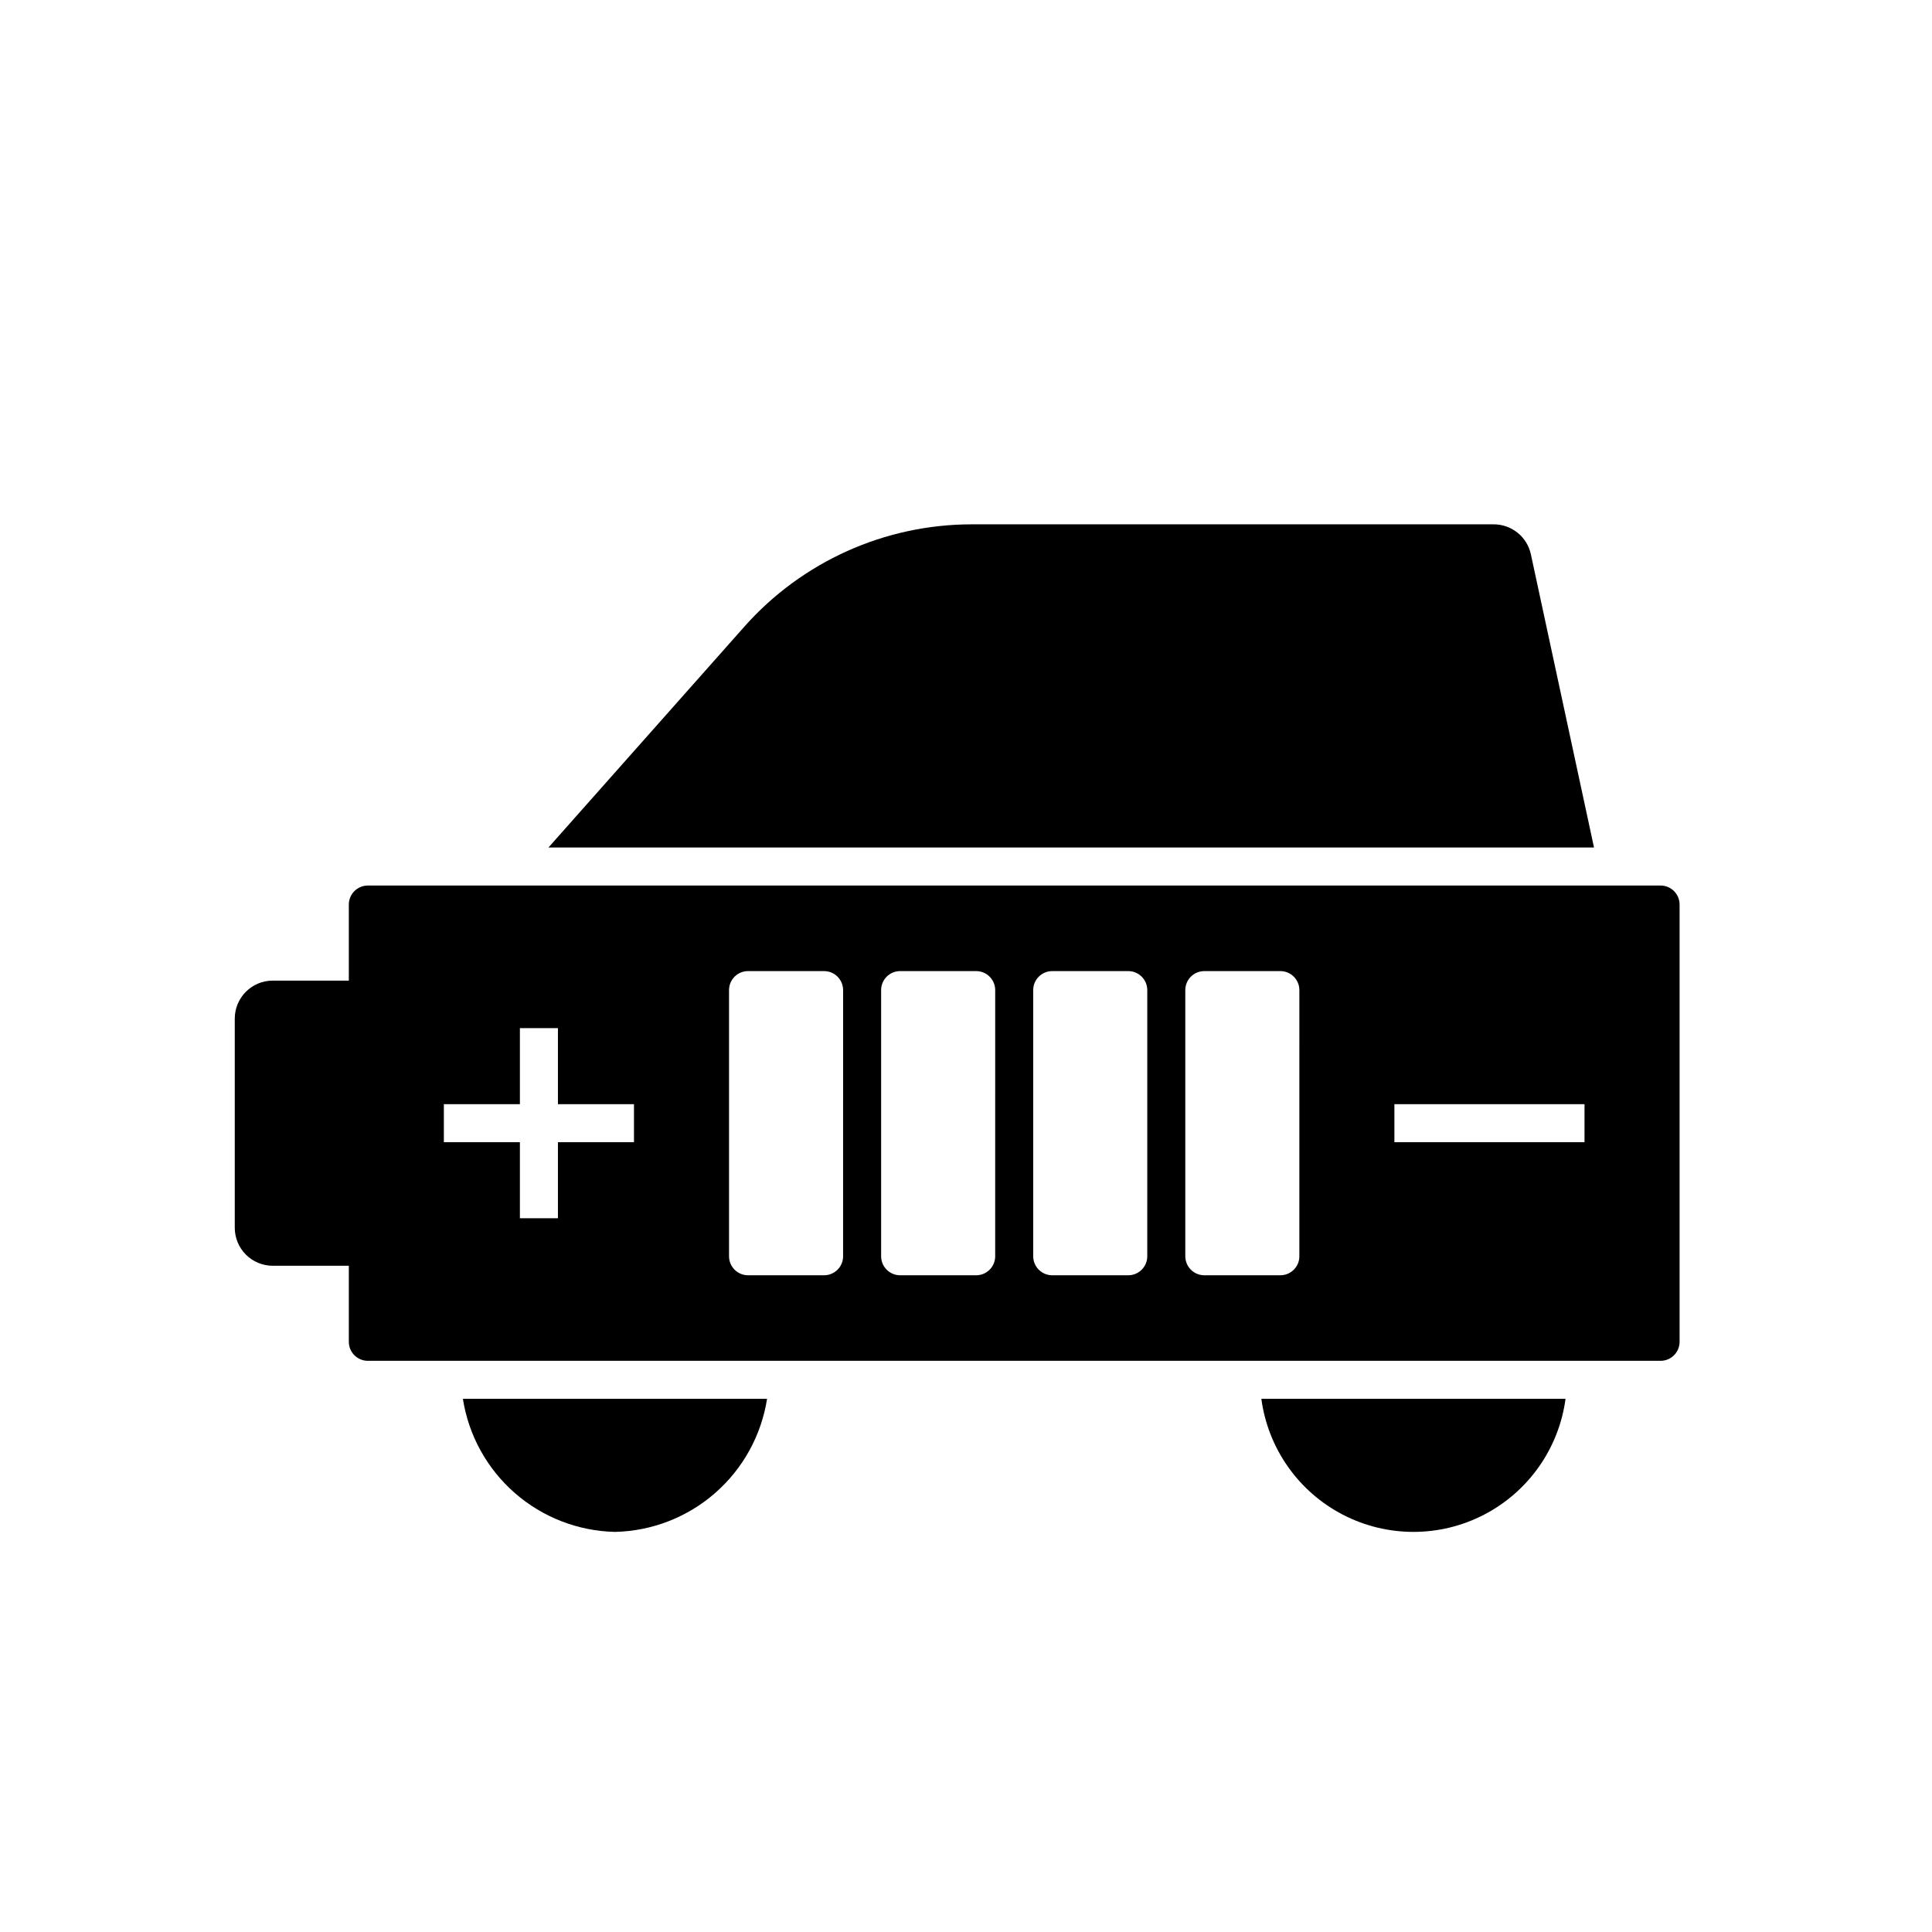
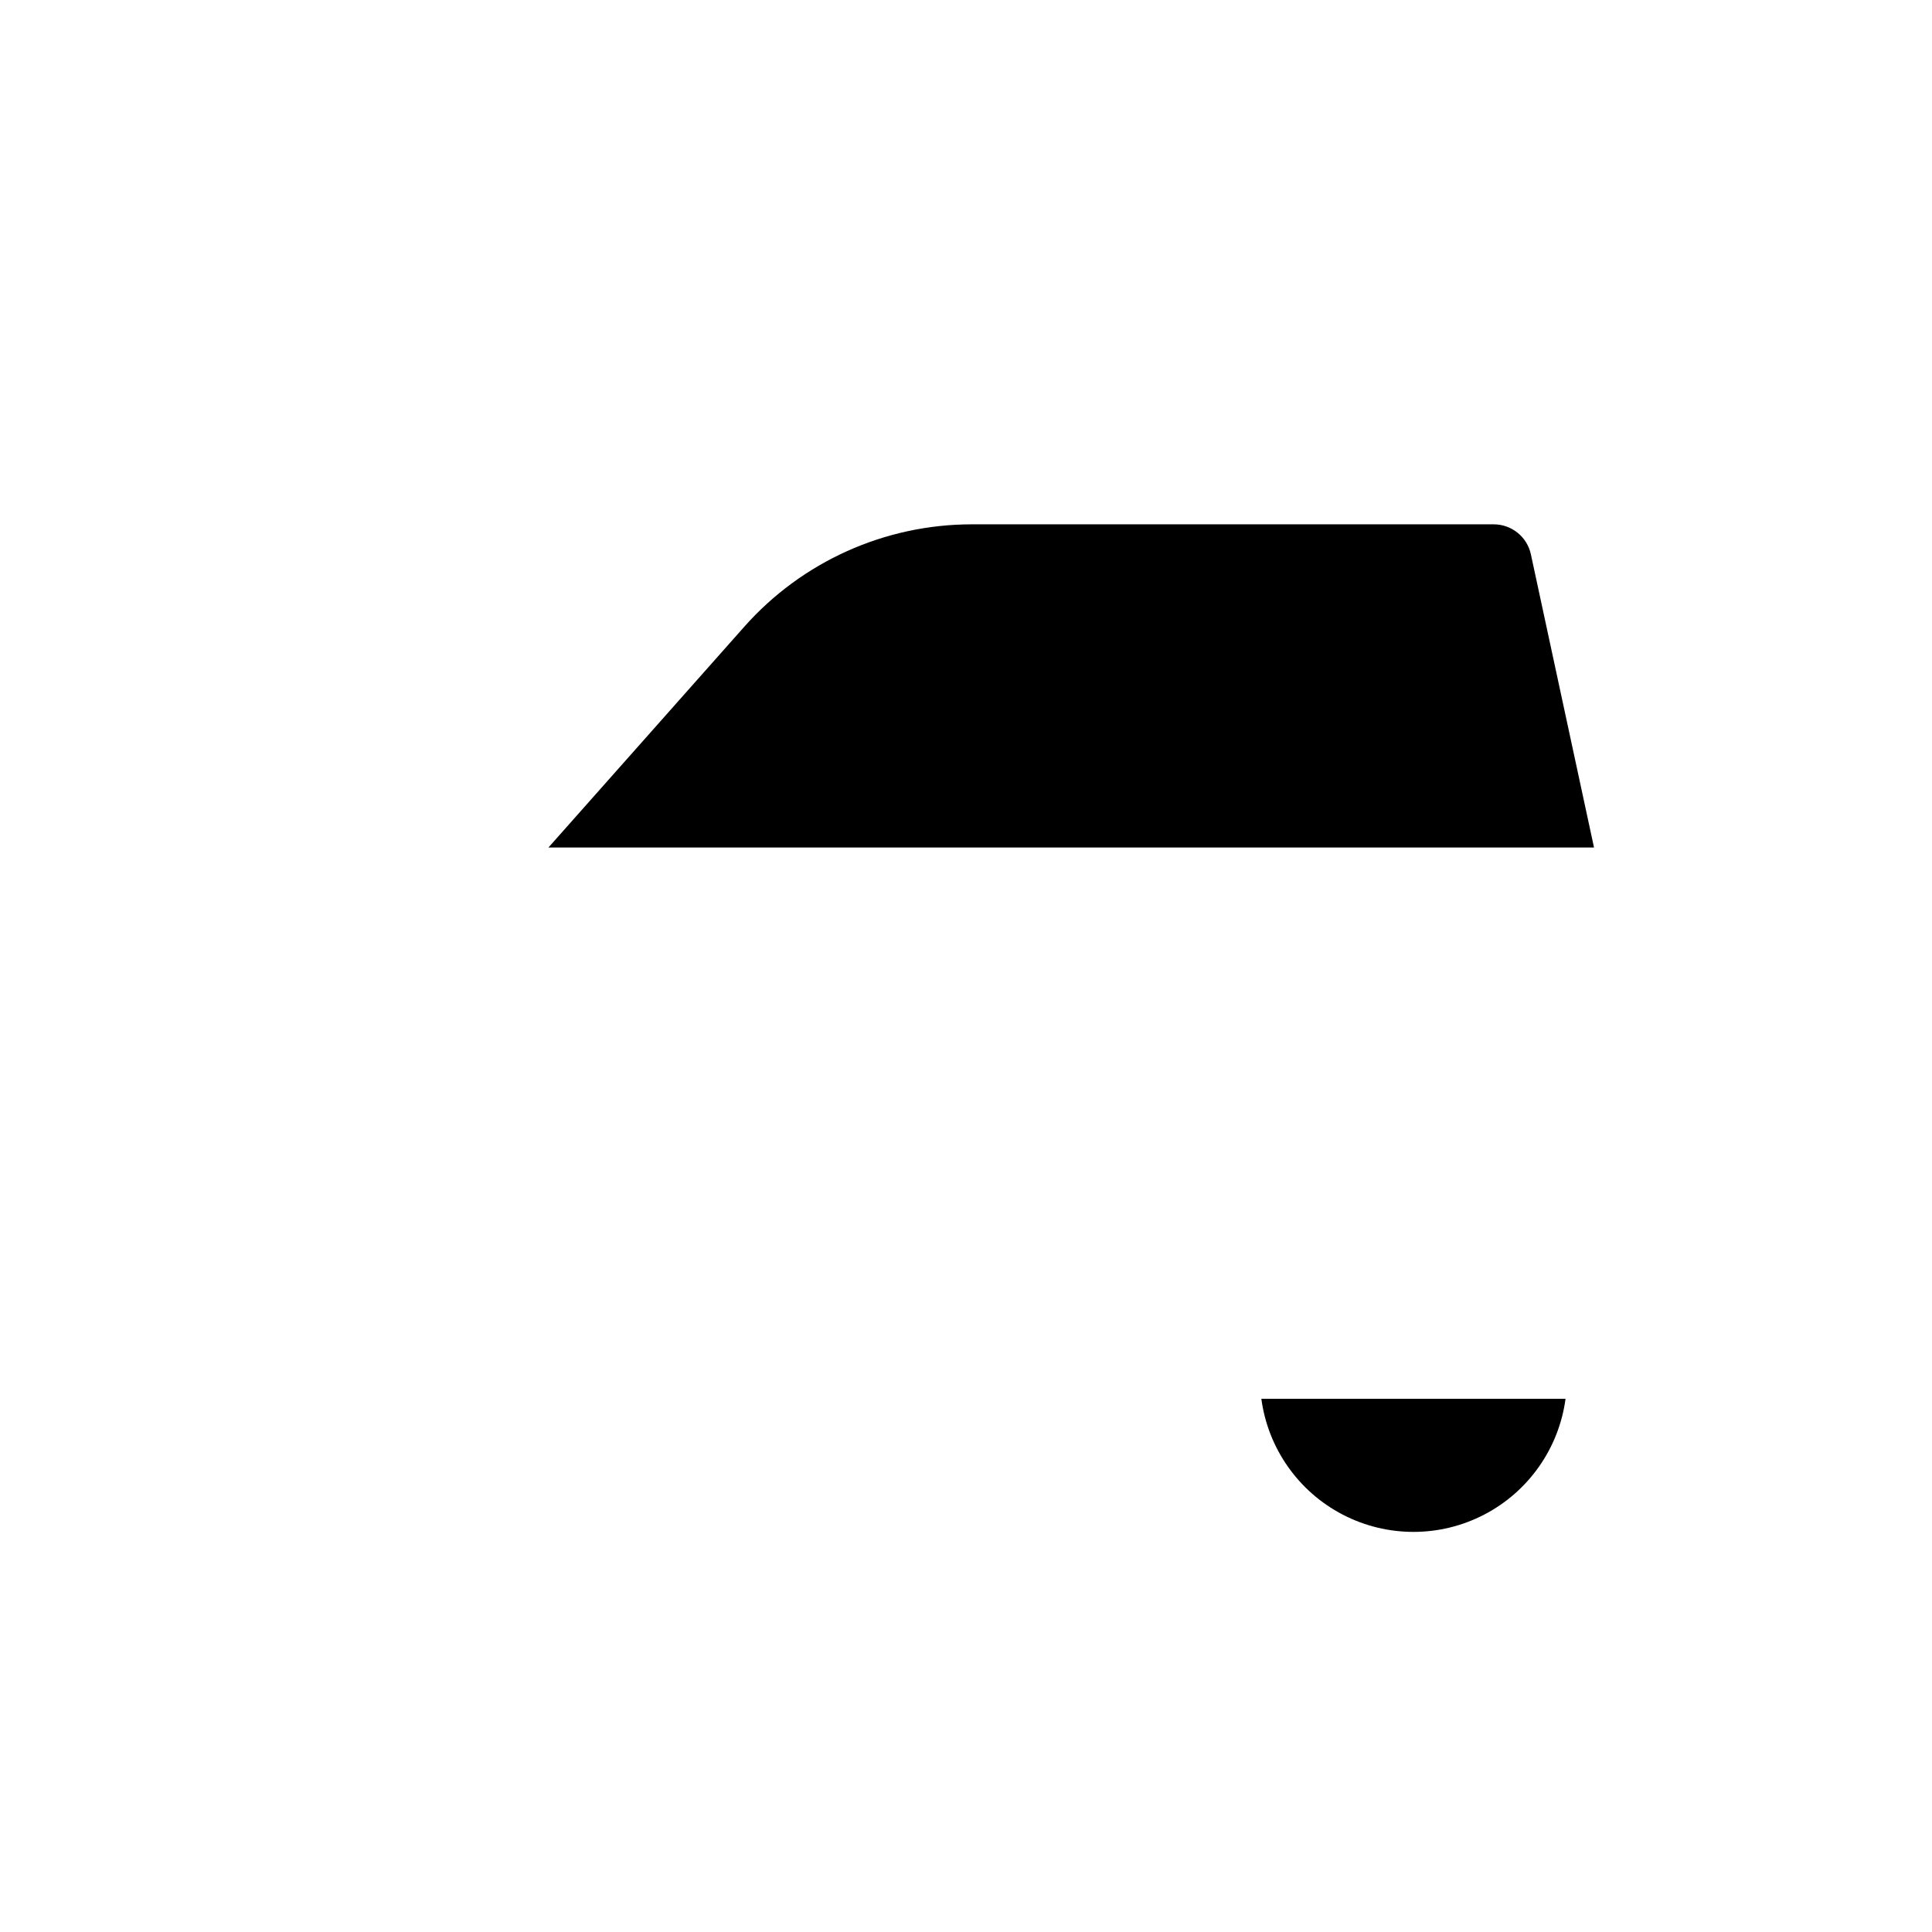
<svg xmlns="http://www.w3.org/2000/svg" fill="#000000" width="800px" height="800px" version="1.1" viewBox="144 144 512 512">
  <g>
-     <path d="m266.67 514.7c1.512 9.676 6.379 18.508 13.746 24.953 7.371 6.449 16.77 10.098 26.559 10.316 9.789-0.219 19.188-3.867 26.555-10.316 7.371-6.445 12.234-15.277 13.75-24.953z" />
-     <path d="m478.27 514.7c1.762 13.129 9.805 24.578 21.559 30.688 11.754 6.106 25.742 6.106 37.496 0 11.754-6.109 19.797-17.559 21.559-30.688z" />
-     <path d="m584.07 378.68h-342.59c-2.781 0-5.039 2.254-5.039 5.039v20.152h-20.152c-5.562 0-10.074 4.512-10.074 10.074v55.422c0 2.672 1.062 5.234 2.949 7.125 1.891 1.887 4.453 2.949 7.125 2.949h20.152v20.152c0 1.336 0.531 2.617 1.477 3.562 0.945 0.945 2.227 1.477 3.562 1.477h342.59c1.336 0 2.617-0.531 3.562-1.477 0.945-0.945 1.477-2.227 1.477-3.562v-115.88c0-1.336-0.531-2.617-1.477-3.562-0.945-0.945-2.227-1.477-3.562-1.477zm-272.06 68.016h-20.152v20.152h-10.078v-20.152h-20.152v-10.078h20.152v-20.152h10.078v20.152h20.152zm55.418 30.23 0.004-0.004c0 1.336-0.531 2.617-1.477 3.562-0.945 0.945-2.227 1.477-3.562 1.477h-20.152c-2.781 0-5.039-2.254-5.039-5.039v-70.535 0.004c0-2.785 2.258-5.039 5.039-5.039h20.152c1.336 0 2.617 0.531 3.562 1.477 0.945 0.945 1.477 2.227 1.477 3.562zm40.305 0 0.004-0.004c0 1.336-0.531 2.617-1.477 3.562-0.945 0.945-2.227 1.477-3.562 1.477h-20.152c-2.781 0-5.039-2.254-5.039-5.039v-70.535 0.004c0-2.785 2.258-5.039 5.039-5.039h20.152c1.336 0 2.617 0.531 3.562 1.477 0.945 0.945 1.477 2.227 1.477 3.562zm40.305 0 0.004-0.004c0 1.336-0.531 2.617-1.477 3.562-0.945 0.945-2.227 1.477-3.562 1.477h-20.152c-2.781 0-5.039-2.254-5.039-5.039v-70.535 0.004c0-2.785 2.258-5.039 5.039-5.039h20.152c1.336 0 2.617 0.531 3.562 1.477 0.945 0.945 1.477 2.227 1.477 3.562zm40.305 0 0.004-0.004c0 1.336-0.531 2.617-1.477 3.562-0.945 0.945-2.227 1.477-3.562 1.477h-20.152c-2.781 0-5.039-2.254-5.039-5.039v-70.535 0.004c0-2.785 2.258-5.039 5.039-5.039h20.152c1.336 0 2.617 0.531 3.562 1.477 0.945 0.945 1.477 2.227 1.477 3.562zm75.57-30.23h-50.383v-10.078h50.383z" />
+     <path d="m478.27 514.7c1.762 13.129 9.805 24.578 21.559 30.688 11.754 6.106 25.742 6.106 37.496 0 11.754-6.109 19.797-17.559 21.559-30.688" />
    <path d="m341.26 310.07-51.918 58.531h277.09l-16.73-77.691v-0.004c-1-4.641-5.102-7.953-9.848-7.953h-138.29c-23.055 0-45.004 9.871-60.305 27.117z" />
  </g>
</svg>